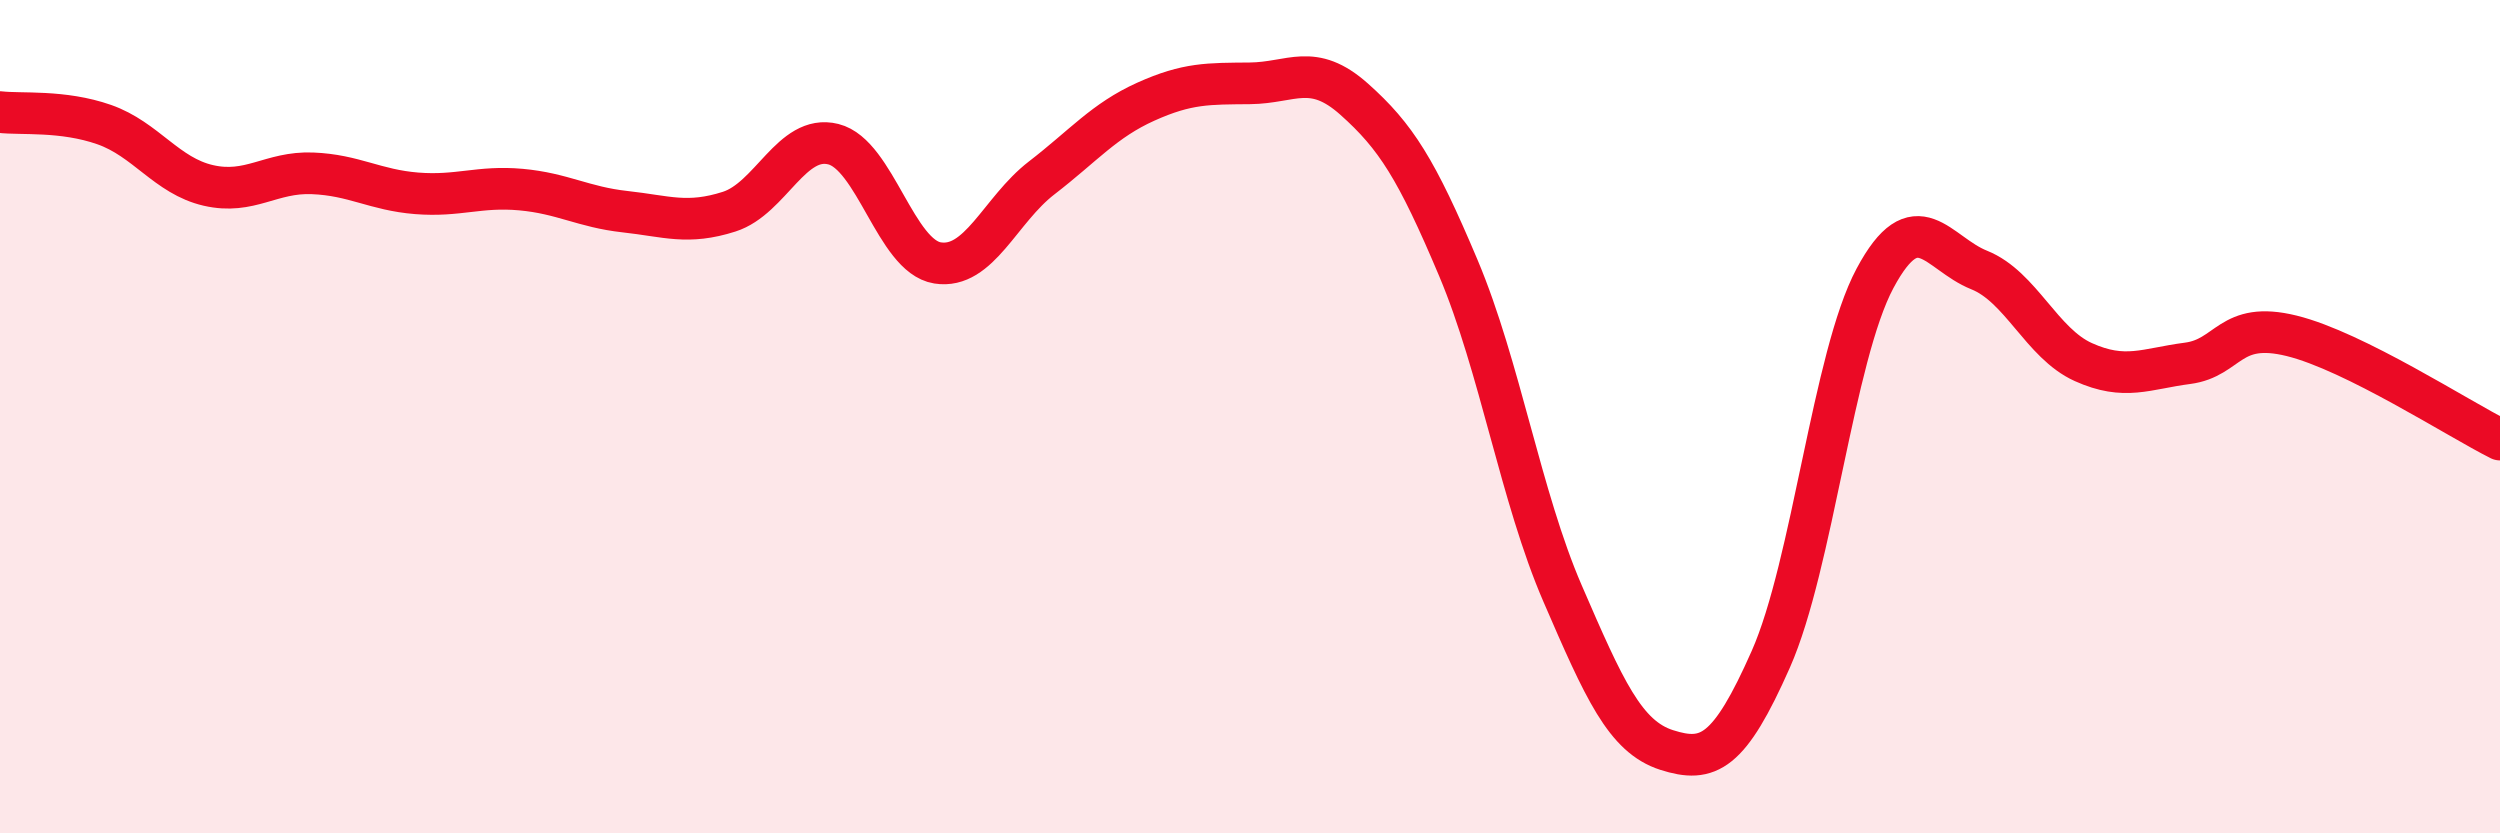
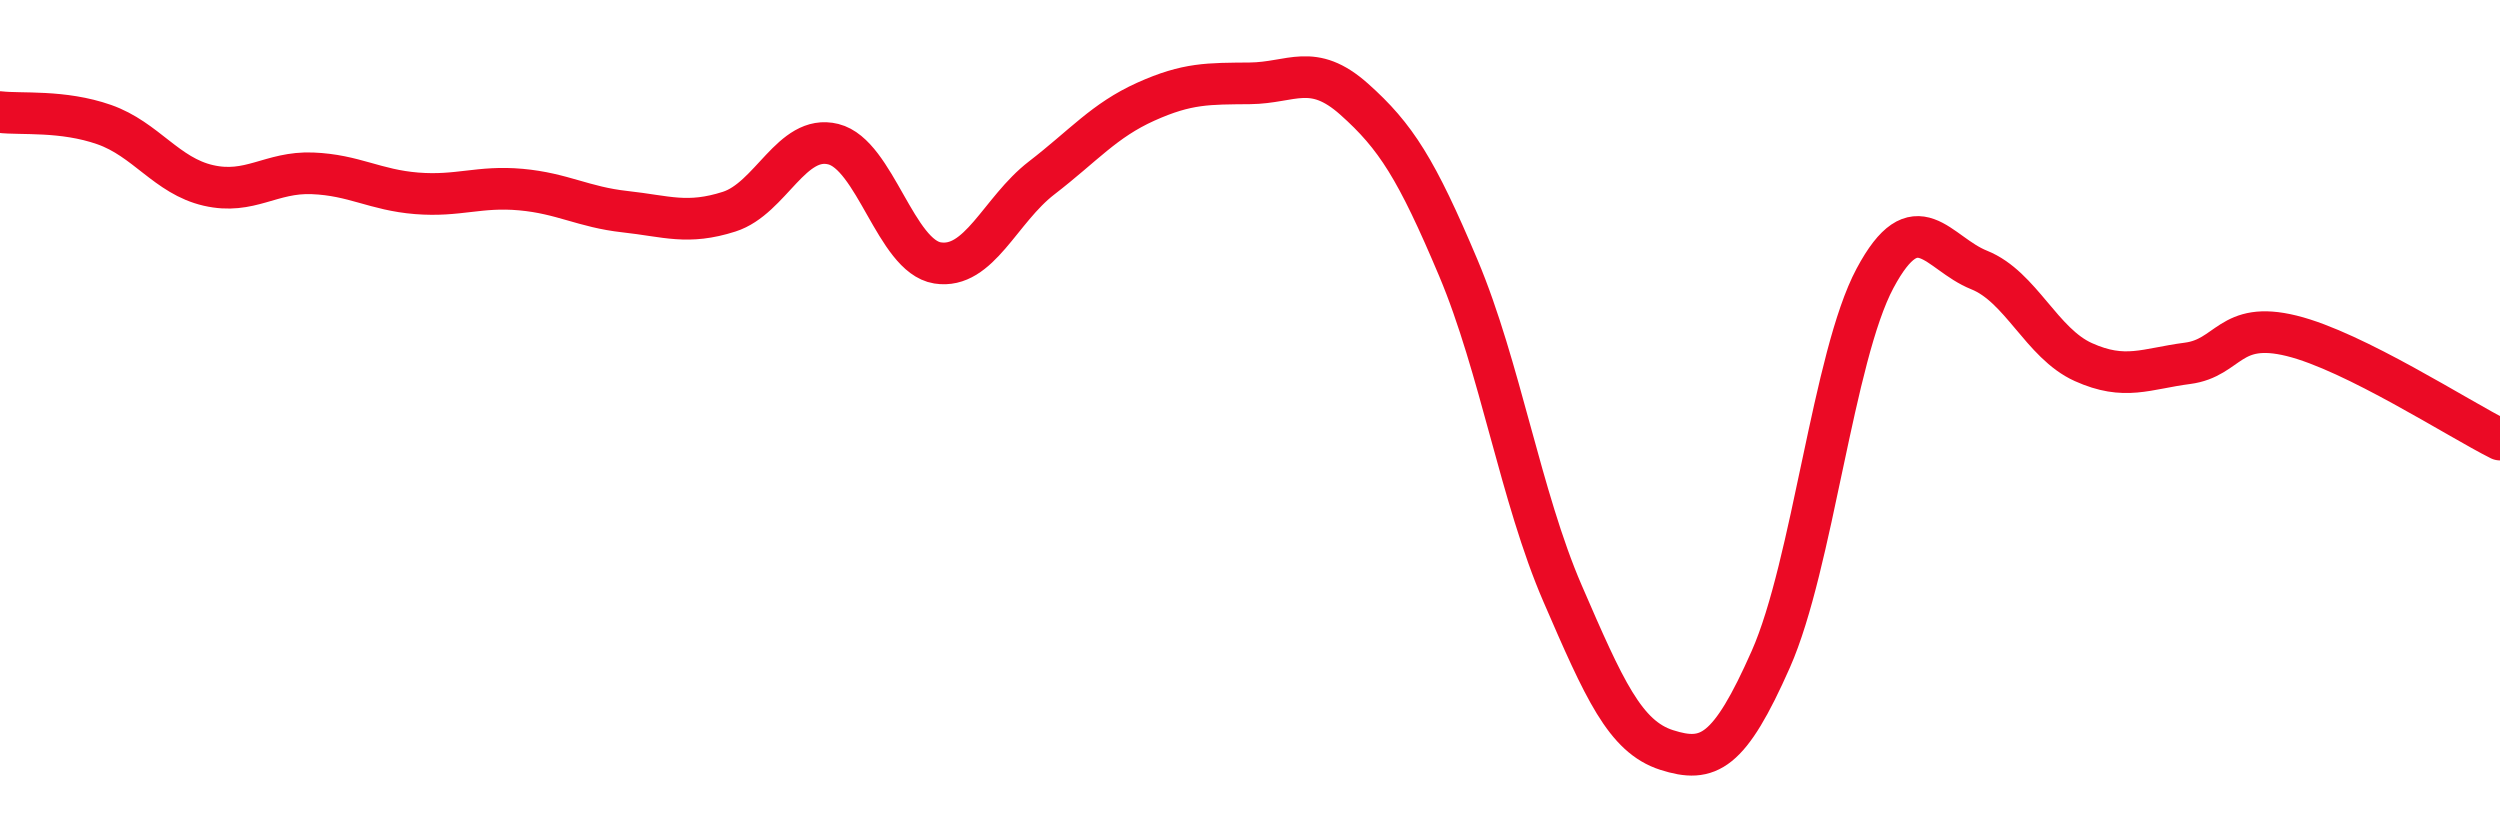
<svg xmlns="http://www.w3.org/2000/svg" width="60" height="20" viewBox="0 0 60 20">
-   <path d="M 0,2.69 C 0.5,2.75 1.5,2.64 2.5,2.99 C 3.5,3.34 4,4.22 5,4.45 C 6,4.68 6.5,4.12 7.5,4.16 C 8.5,4.2 9,4.56 10,4.64 C 11,4.72 11.5,4.46 12.5,4.55 C 13.5,4.64 14,4.97 15,5.08 C 16,5.19 16.5,5.4 17.5,5.08 C 18.5,4.76 19,3.21 20,3.46 C 21,3.71 21.5,6.15 22.5,6.31 C 23.5,6.47 24,5.04 25,4.27 C 26,3.5 26.5,2.89 27.5,2.44 C 28.5,1.99 29,2.01 30,2 C 31,1.99 31.5,1.49 32.5,2.38 C 33.5,3.27 34,4.06 35,6.43 C 36,8.8 36.5,11.93 37.5,14.24 C 38.5,16.55 39,17.68 40,18 C 41,18.32 41.5,18.08 42.5,15.82 C 43.5,13.56 44,8.55 45,6.68 C 46,4.81 46.5,6.08 47.5,6.48 C 48.5,6.88 49,8.24 50,8.69 C 51,9.14 51.5,8.85 52.5,8.72 C 53.5,8.59 53.5,7.69 55,8.06 C 56.5,8.43 59,10.05 60,10.55L60 20L0 20Z" fill="#EB0A25" opacity="0.1" stroke-linecap="round" stroke-linejoin="round" />
  <path d="M 0,2.69 C 0.5,2.75 1.5,2.64 2.5,2.99 C 3.5,3.34 4,4.22 5,4.45 C 6,4.68 6.5,4.12 7.5,4.16 C 8.5,4.2 9,4.56 10,4.64 C 11,4.72 11.5,4.46 12.5,4.55 C 13.5,4.64 14,4.97 15,5.08 C 16,5.19 16.5,5.4 17.5,5.08 C 18.5,4.76 19,3.21 20,3.46 C 21,3.71 21.5,6.15 22.5,6.31 C 23.5,6.47 24,5.04 25,4.27 C 26,3.5 26.5,2.89 27.5,2.44 C 28.5,1.99 29,2.01 30,2 C 31,1.99 31.5,1.49 32.5,2.38 C 33.5,3.27 34,4.06 35,6.43 C 36,8.8 36.5,11.93 37.5,14.24 C 38.5,16.55 39,17.68 40,18 C 41,18.32 41.5,18.08 42.5,15.82 C 43.5,13.56 44,8.55 45,6.68 C 46,4.81 46.5,6.08 47.5,6.48 C 48.5,6.88 49,8.24 50,8.69 C 51,9.14 51.5,8.85 52.5,8.72 C 53.5,8.59 53.5,7.69 55,8.06 C 56.5,8.43 59,10.05 60,10.55" stroke="#EB0A25" stroke-width="1" fill="none" stroke-linecap="round" stroke-linejoin="round" />
</svg>